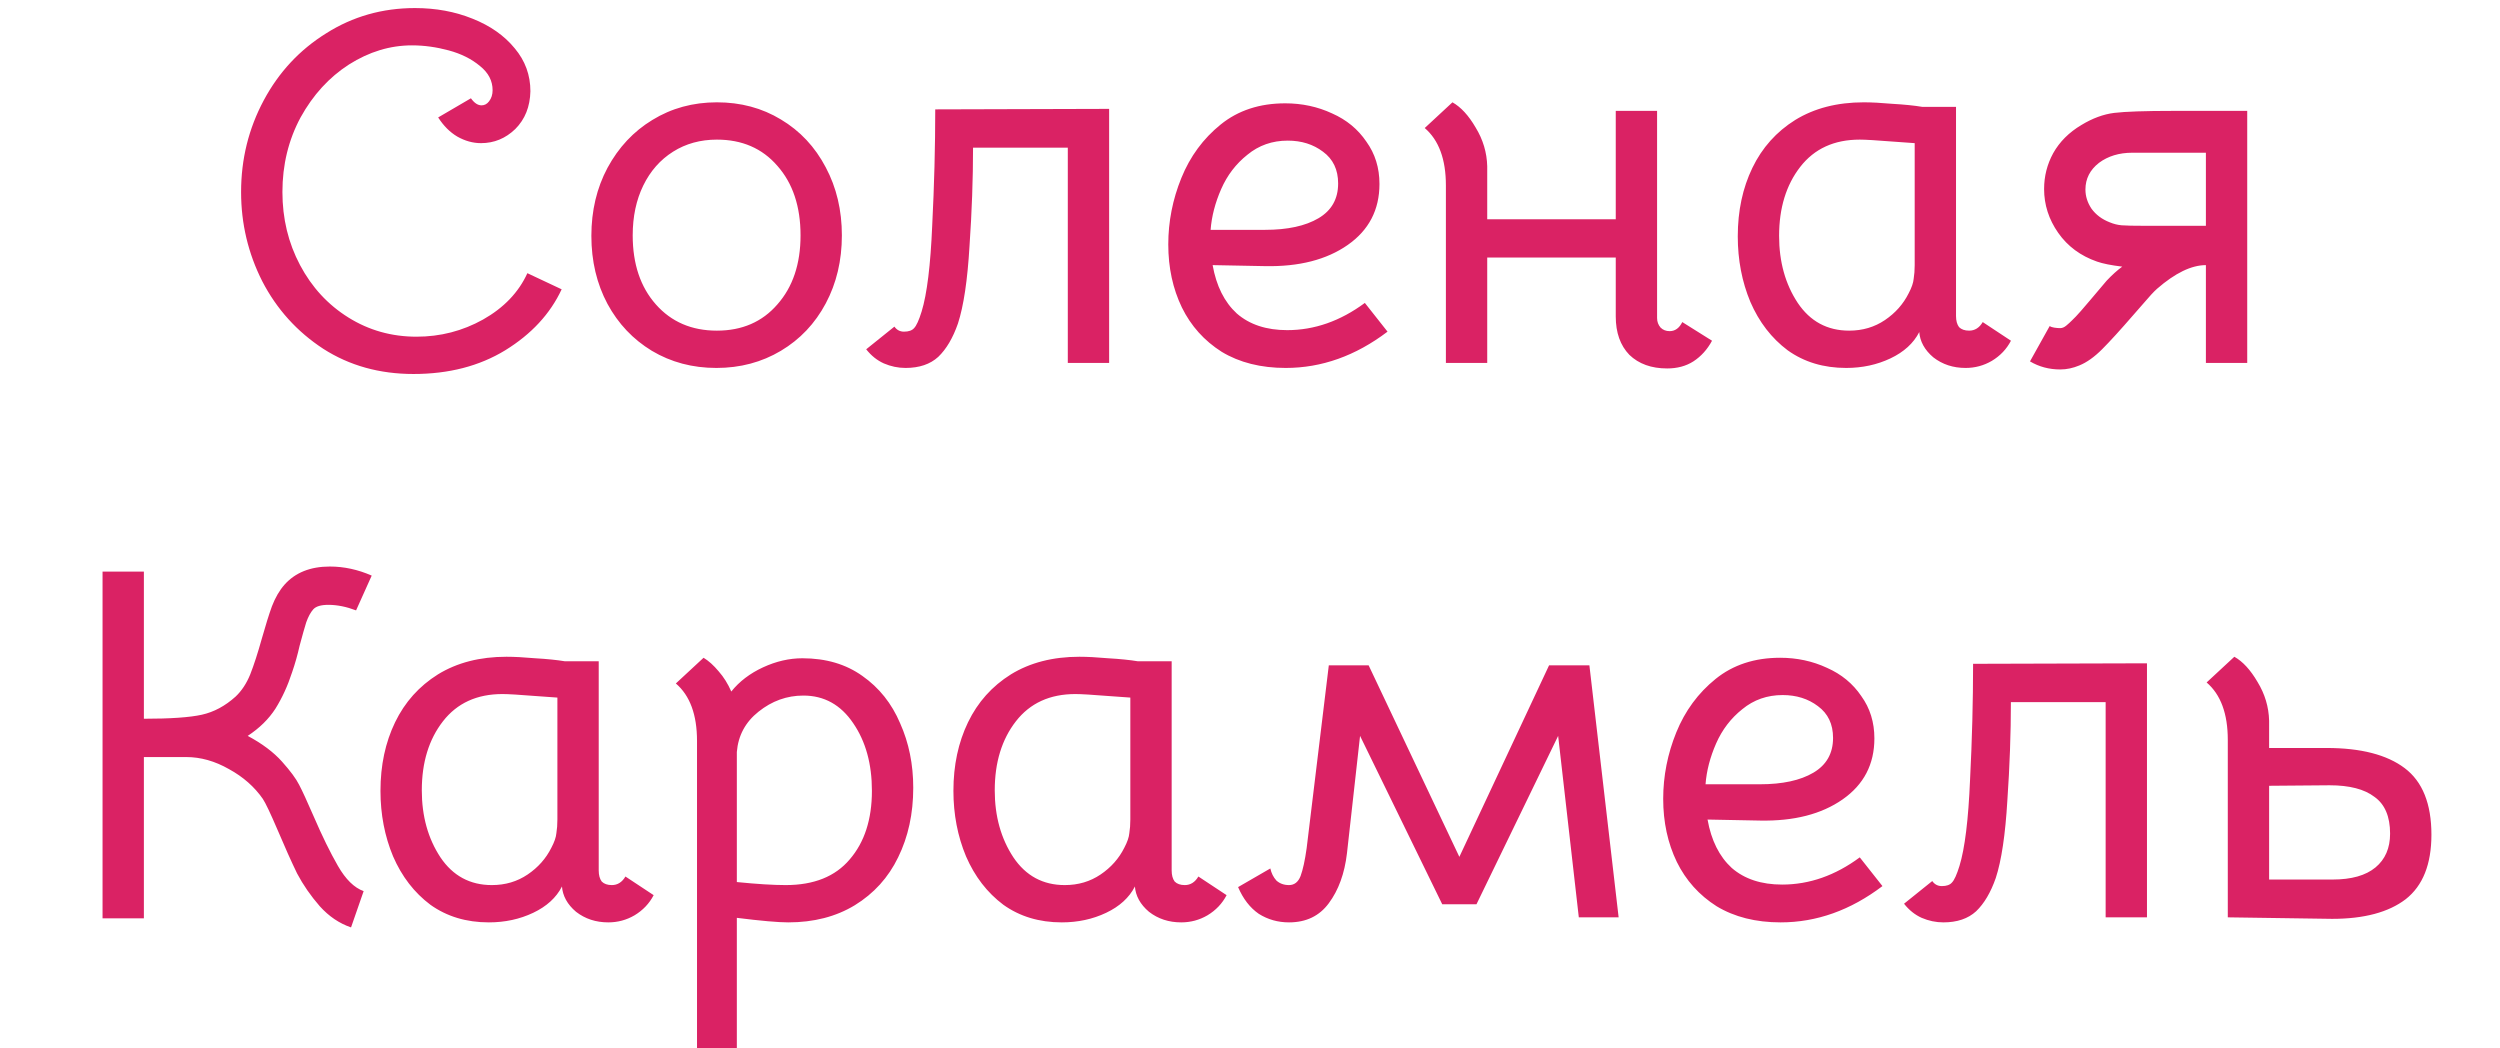
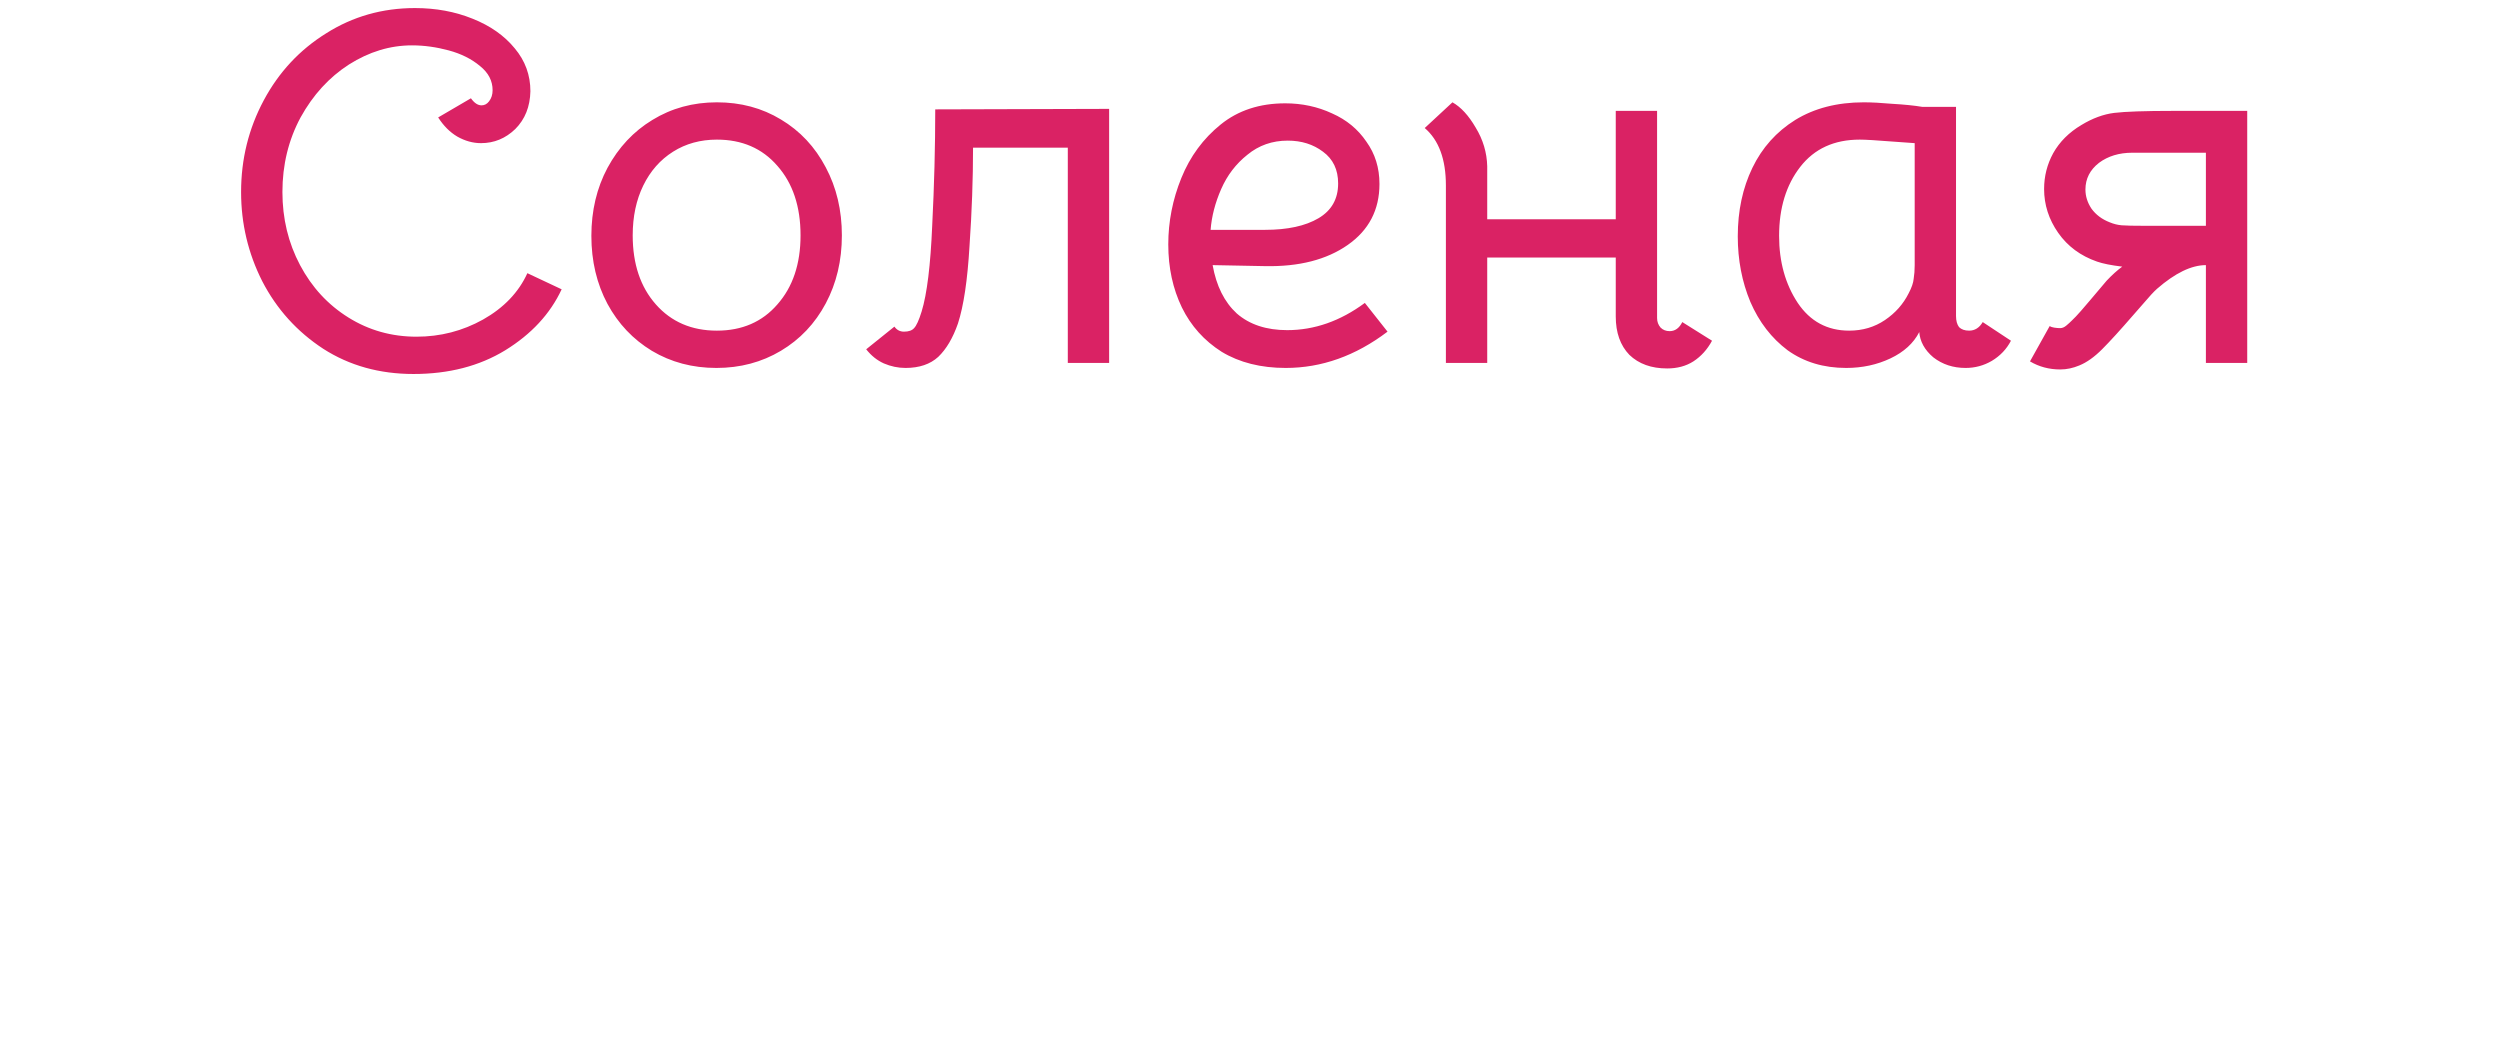
<svg xmlns="http://www.w3.org/2000/svg" width="248" height="104" viewBox="0 0 248 104" fill="none">
  <path d="M41.016 37.1C37.649 37.1 34.666 36.267 32.066 34.6C29.466 32.9 27.449 30.667 26.016 27.9C24.616 25.133 23.916 22.183 23.916 19.05C23.916 15.783 24.666 12.75 26.166 9.95C27.666 7.15 29.732 4.933 32.366 3.3C34.999 1.633 37.932 0.8 41.166 0.8C43.232 0.8 45.132 1.15 46.866 1.85C48.632 2.55 50.032 3.533 51.066 4.8C52.099 6.033 52.616 7.45 52.616 9.05C52.582 10.583 52.082 11.833 51.116 12.8C50.149 13.733 49.016 14.2 47.716 14.2C46.916 14.2 46.132 13.983 45.366 13.55C44.632 13.117 43.999 12.483 43.466 11.65L46.716 9.75C47.049 10.217 47.399 10.45 47.766 10.45C48.066 10.45 48.316 10.317 48.516 10.05C48.749 9.75 48.866 9.383 48.866 8.95C48.866 8.017 48.449 7.217 47.616 6.55C46.782 5.85 45.749 5.333 44.516 5C43.282 4.667 42.066 4.5 40.866 4.5C38.699 4.5 36.616 5.133 34.616 6.4C32.649 7.667 31.049 9.417 29.816 11.65C28.616 13.883 28.016 16.35 28.016 19.05C28.016 21.683 28.599 24.1 29.766 26.3C30.932 28.5 32.532 30.233 34.566 31.5C36.599 32.767 38.849 33.4 41.316 33.4C43.682 33.4 45.882 32.833 47.916 31.7C49.982 30.533 51.449 29 52.316 27.1L55.716 28.7C54.582 31.133 52.716 33.15 50.116 34.75C47.549 36.317 44.516 37.1 41.016 37.1ZM71.064 36.5C68.697 36.5 66.564 35.933 64.664 34.8C62.797 33.667 61.33 32.117 60.264 30.15C59.197 28.15 58.664 25.9 58.664 23.4C58.664 20.9 59.197 18.65 60.264 16.65C61.364 14.617 62.847 13.033 64.714 11.9C66.614 10.733 68.747 10.15 71.114 10.15C73.48 10.15 75.597 10.717 77.464 11.85C79.364 12.983 80.847 14.567 81.914 16.6C82.98 18.6 83.514 20.85 83.514 23.35C83.514 25.85 82.98 28.1 81.914 30.1C80.847 32.1 79.364 33.667 77.464 34.8C75.564 35.933 73.43 36.5 71.064 36.5ZM71.114 32.8C73.614 32.8 75.614 31.933 77.114 30.2C78.647 28.467 79.414 26.183 79.414 23.35C79.414 20.483 78.647 18.183 77.114 16.45C75.614 14.717 73.614 13.85 71.114 13.85C69.48 13.85 68.03 14.25 66.764 15.05C65.497 15.85 64.514 16.967 63.814 18.4C63.114 19.833 62.764 21.483 62.764 23.35C62.764 26.183 63.53 28.467 65.064 30.2C66.597 31.933 68.614 32.8 71.114 32.8ZM89.826 36.5C89.092 36.5 88.376 36.35 87.676 36.05C87.009 35.75 86.426 35.283 85.926 34.65L88.726 32.4C88.959 32.733 89.276 32.9 89.676 32.9C90.142 32.9 90.476 32.783 90.676 32.55C90.909 32.317 91.159 31.767 91.426 30.9C91.959 29.167 92.309 26.317 92.476 22.35C92.676 18.383 92.776 14.55 92.776 10.85L110.026 10.8V36H105.926V14.65H96.526C96.526 17.75 96.409 21 96.176 24.4C95.976 27.8 95.592 30.367 95.026 32.1C94.526 33.533 93.876 34.633 93.076 35.4C92.276 36.133 91.192 36.5 89.826 36.5ZM127.543 36.5C125.076 36.5 122.959 35.967 121.193 34.9C119.459 33.8 118.143 32.333 117.243 30.5C116.343 28.633 115.893 26.55 115.893 24.25C115.893 21.983 116.326 19.783 117.193 17.65C118.059 15.517 119.359 13.75 121.093 12.35C122.826 10.95 124.959 10.25 127.493 10.25C129.159 10.25 130.709 10.583 132.143 11.25C133.576 11.883 134.709 12.817 135.543 14.05C136.409 15.25 136.843 16.65 136.843 18.25C136.843 20.817 135.793 22.833 133.693 24.3C131.593 25.767 128.859 26.467 125.493 26.4L120.293 26.3C120.659 28.367 121.459 29.967 122.693 31.1C123.959 32.2 125.626 32.75 127.693 32.75C130.393 32.75 132.959 31.85 135.393 30.05L137.643 32.9C134.476 35.3 131.109 36.5 127.543 36.5ZM125.493 22.8C127.726 22.8 129.493 22.417 130.793 21.65C132.093 20.883 132.743 19.733 132.743 18.2C132.743 16.833 132.243 15.783 131.243 15.05C130.276 14.317 129.109 13.95 127.743 13.95C126.209 13.95 124.876 14.417 123.743 15.35C122.609 16.25 121.743 17.383 121.143 18.75C120.543 20.117 120.193 21.467 120.093 22.8H125.493ZM164.383 31.55C164.383 31.917 164.5 32.233 164.733 32.5C164.967 32.733 165.267 32.85 165.633 32.85C166.167 32.85 166.583 32.55 166.883 31.95L169.833 33.8C169.367 34.667 168.75 35.35 167.983 35.85C167.25 36.317 166.383 36.55 165.383 36.55C163.817 36.55 162.567 36.1 161.633 35.2C160.733 34.267 160.283 33 160.283 31.4V25.55H147.533V36H143.433V18.4C143.433 15.8 142.733 13.9 141.333 12.7L144.083 10.15C144.917 10.617 145.683 11.45 146.383 12.65C147.117 13.85 147.5 15.133 147.533 16.5V21.75H160.283V11H164.383V31.55ZM183.137 36.5C180.903 36.5 178.97 35.917 177.337 34.75C175.737 33.55 174.503 31.95 173.637 29.95C172.803 27.95 172.387 25.783 172.387 23.45C172.387 20.917 172.87 18.65 173.837 16.65C174.803 14.65 176.22 13.067 178.087 11.9C179.987 10.733 182.253 10.15 184.887 10.15C185.653 10.15 186.603 10.2 187.737 10.3C188.903 10.367 189.887 10.467 190.687 10.6H194.037V31.35C194.037 31.817 194.137 32.183 194.337 32.45C194.57 32.683 194.903 32.8 195.337 32.8C195.903 32.8 196.353 32.517 196.687 31.95L199.487 33.8C199.053 34.633 198.42 35.3 197.587 35.8C196.787 36.267 195.92 36.5 194.987 36.5C193.753 36.5 192.687 36.15 191.787 35.45C190.92 34.717 190.453 33.867 190.387 32.9V32.95C189.82 34.05 188.87 34.917 187.537 35.55C186.203 36.183 184.737 36.5 183.137 36.5ZM183.437 32.8C184.77 32.8 185.953 32.45 186.987 31.75C188.02 31.05 188.803 30.167 189.337 29.1C189.637 28.533 189.803 28.05 189.837 27.65C189.903 27.25 189.937 26.8 189.937 26.3V14.2L187.837 14.05C186.17 13.917 185.053 13.85 184.487 13.85C181.953 13.85 179.987 14.75 178.587 16.55C177.187 18.35 176.487 20.633 176.487 23.4C176.487 25.967 177.103 28.183 178.337 30.05C179.57 31.883 181.27 32.8 183.437 32.8ZM204.375 36.65C203.275 36.65 202.275 36.383 201.375 35.85L203.325 32.35C203.425 32.417 203.575 32.467 203.775 32.5C203.975 32.533 204.175 32.55 204.375 32.55C204.575 32.55 204.775 32.467 204.975 32.3C205.175 32.133 205.359 31.967 205.525 31.8C205.692 31.633 205.825 31.5 205.925 31.4C206.125 31.2 206.592 30.667 207.325 29.8L208.975 27.85C209.509 27.283 210.025 26.817 210.525 26.45C209.425 26.317 208.592 26.15 208.025 25.95C206.392 25.383 205.109 24.433 204.175 23.1C203.242 21.767 202.775 20.317 202.775 18.75C202.775 17.483 203.075 16.3 203.675 15.2C204.309 14.067 205.242 13.133 206.475 12.4C207.575 11.733 208.659 11.333 209.725 11.2C210.825 11.067 212.775 11 215.575 11H222.925V36H218.825V26.3C217.392 26.3 215.775 27.083 213.975 28.65C213.642 28.95 213.209 29.417 212.675 30.05C212.142 30.65 211.792 31.05 211.625 31.25C210.325 32.75 209.292 33.883 208.525 34.65C207.759 35.417 207.009 35.95 206.275 36.25C205.642 36.517 205.009 36.65 204.375 36.65ZM209.275 22.05C209.675 22.217 210.075 22.317 210.475 22.35C210.875 22.383 211.642 22.4 212.775 22.4H218.825V15.15H211.525C210.225 15.15 209.125 15.483 208.225 16.15C207.325 16.85 206.875 17.733 206.875 18.8C206.875 19.467 207.075 20.1 207.475 20.7C207.909 21.3 208.509 21.75 209.275 22.05Z" fill="#DA2264" />
-   <path d="M14.273 56.7V71.3C16.907 71.3 18.823 71.167 20.023 70.9C21.223 70.633 22.34 70.033 23.373 69.1C23.973 68.533 24.457 67.8 24.823 66.9C25.19 65.967 25.573 64.783 25.973 63.35C26.34 62.05 26.673 60.983 26.973 60.15C27.307 59.283 27.723 58.567 28.223 58C29.29 56.8 30.79 56.2 32.723 56.2C34.123 56.2 35.507 56.5 36.873 57.1L35.323 60.55C34.357 60.183 33.44 60 32.573 60C31.84 60 31.34 60.15 31.073 60.45C30.807 60.75 30.573 61.183 30.373 61.75C30.207 62.283 29.99 63.05 29.723 64.05C29.523 64.95 29.273 65.833 28.973 66.7C28.54 68.033 27.99 69.233 27.323 70.3C26.657 71.333 25.74 72.233 24.573 73C26.007 73.767 27.14 74.617 27.973 75.55C28.807 76.483 29.373 77.25 29.673 77.85C29.973 78.417 30.457 79.467 31.123 81C31.957 82.933 32.757 84.567 33.523 85.9C34.29 87.233 35.14 88.067 36.073 88.4L34.823 92C33.657 91.6 32.623 90.9 31.723 89.9C30.823 88.867 30.073 87.783 29.473 86.65C28.907 85.483 28.257 84.033 27.523 82.3C26.823 80.667 26.34 79.65 26.073 79.25C25.24 78.05 24.123 77.067 22.723 76.3C21.323 75.5 19.907 75.1 18.473 75.1H14.273V91.1H10.173V56.7H14.273ZM48.493 91.5C46.26 91.5 44.327 90.917 42.693 89.75C41.093 88.55 39.86 86.95 38.993 84.95C38.16 82.95 37.743 80.783 37.743 78.45C37.743 75.917 38.227 73.65 39.193 71.65C40.16 69.65 41.577 68.067 43.443 66.9C45.343 65.733 47.61 65.15 50.243 65.15C51.01 65.15 51.96 65.2 53.093 65.3C54.26 65.367 55.243 65.467 56.043 65.6H59.393V86.35C59.393 86.817 59.493 87.183 59.693 87.45C59.926 87.683 60.26 87.8 60.693 87.8C61.26 87.8 61.71 87.517 62.043 86.95L64.843 88.8C64.41 89.633 63.776 90.3 62.943 90.8C62.143 91.267 61.276 91.5 60.343 91.5C59.11 91.5 58.043 91.15 57.143 90.45C56.276 89.717 55.81 88.867 55.743 87.9V87.95C55.176 89.05 54.227 89.917 52.893 90.55C51.56 91.183 50.093 91.5 48.493 91.5ZM48.793 87.8C50.127 87.8 51.31 87.45 52.343 86.75C53.377 86.05 54.16 85.167 54.693 84.1C54.993 83.533 55.16 83.05 55.193 82.65C55.26 82.25 55.293 81.8 55.293 81.3V69.2L53.193 69.05C51.526 68.917 50.41 68.85 49.843 68.85C47.31 68.85 45.343 69.75 43.943 71.55C42.543 73.35 41.843 75.633 41.843 78.4C41.843 80.967 42.46 83.183 43.693 85.05C44.926 86.883 46.627 87.8 48.793 87.8ZM79.594 65.3C81.927 65.3 83.91 65.883 85.544 67.05C87.21 68.217 88.46 69.783 89.294 71.75C90.16 73.683 90.594 75.817 90.594 78.15C90.594 80.717 90.094 83.017 89.094 85.05C88.127 87.05 86.694 88.633 84.794 89.8C82.927 90.933 80.727 91.5 78.194 91.5C77.194 91.5 75.494 91.35 73.094 91.05V104H69.144V73.5C69.144 70.9 68.444 69 67.044 67.8L69.794 65.25C70.294 65.55 70.794 66 71.294 66.6C71.794 67.167 72.21 67.833 72.544 68.6C73.344 67.6 74.394 66.8 75.694 66.2C76.994 65.6 78.294 65.3 79.594 65.3ZM77.944 87.8C80.744 87.8 82.86 86.95 84.294 85.25C85.76 83.55 86.494 81.283 86.494 78.45C86.494 75.783 85.877 73.55 84.644 71.75C83.41 69.917 81.76 69 79.694 69C78.06 69 76.577 69.533 75.244 70.6C73.944 71.633 73.227 72.967 73.094 74.6V87.5C75.094 87.7 76.71 87.8 77.944 87.8ZM105.329 91.5C103.096 91.5 101.162 90.917 99.529 89.75C97.929 88.55 96.696 86.95 95.829 84.95C94.996 82.95 94.579 80.783 94.579 78.45C94.579 75.917 95.062 73.65 96.029 71.65C96.996 69.65 98.412 68.067 100.279 66.9C102.179 65.733 104.446 65.15 107.079 65.15C107.846 65.15 108.796 65.2 109.929 65.3C111.096 65.367 112.079 65.467 112.879 65.6H116.229V86.35C116.229 86.817 116.329 87.183 116.529 87.45C116.762 87.683 117.096 87.8 117.529 87.8C118.096 87.8 118.546 87.517 118.879 86.95L121.679 88.8C121.246 89.633 120.612 90.3 119.779 90.8C118.979 91.267 118.112 91.5 117.179 91.5C115.946 91.5 114.879 91.15 113.979 90.45C113.112 89.717 112.646 88.867 112.579 87.9V87.95C112.012 89.05 111.062 89.917 109.729 90.55C108.396 91.183 106.929 91.5 105.329 91.5ZM105.629 87.8C106.962 87.8 108.146 87.45 109.179 86.75C110.212 86.05 110.996 85.167 111.529 84.1C111.829 83.533 111.996 83.05 112.029 82.65C112.096 82.25 112.129 81.8 112.129 81.3V69.2L110.029 69.05C108.362 68.917 107.246 68.85 106.679 68.85C104.146 68.85 102.179 69.75 100.779 71.55C99.379 73.35 98.679 75.633 98.679 78.4C98.679 80.967 99.296 83.183 100.529 85.05C101.762 86.883 103.462 87.8 105.629 87.8ZM127.868 91.5C126.768 91.5 125.768 91.217 124.868 90.65C124.001 90.05 123.318 89.167 122.818 88L126.018 86.15C126.118 86.617 126.318 87.017 126.618 87.35C126.951 87.65 127.368 87.8 127.868 87.8C128.401 87.8 128.784 87.5 129.018 86.9C129.251 86.267 129.451 85.35 129.618 84.15L131.818 66H135.768L144.768 85L153.668 66H157.668L160.568 91H156.618L154.568 73L146.468 89.7H143.068L134.918 73L133.618 84.65C133.384 86.65 132.784 88.3 131.818 89.6C130.884 90.867 129.568 91.5 127.868 91.5ZM176.639 91.5C174.173 91.5 172.056 90.967 170.289 89.9C168.556 88.8 167.239 87.333 166.339 85.5C165.439 83.633 164.989 81.55 164.989 79.25C164.989 76.983 165.423 74.783 166.289 72.65C167.156 70.517 168.456 68.75 170.189 67.35C171.923 65.95 174.056 65.25 176.589 65.25C178.256 65.25 179.806 65.583 181.239 66.25C182.673 66.883 183.806 67.817 184.639 69.05C185.506 70.25 185.939 71.65 185.939 73.25C185.939 75.817 184.889 77.833 182.789 79.3C180.689 80.767 177.956 81.467 174.589 81.4L169.389 81.3C169.756 83.367 170.556 84.967 171.789 86.1C173.056 87.2 174.723 87.75 176.789 87.75C179.489 87.75 182.056 86.85 184.489 85.05L186.739 87.9C183.573 90.3 180.206 91.5 176.639 91.5ZM174.589 77.8C176.823 77.8 178.589 77.417 179.889 76.65C181.189 75.883 181.839 74.733 181.839 73.2C181.839 71.833 181.339 70.783 180.339 70.05C179.373 69.317 178.206 68.95 176.839 68.95C175.306 68.95 173.973 69.417 172.839 70.35C171.706 71.25 170.839 72.383 170.239 73.75C169.639 75.117 169.289 76.467 169.189 77.8H174.589ZM192.78 91.5C192.047 91.5 191.33 91.35 190.63 91.05C189.963 90.75 189.38 90.283 188.88 89.65L191.68 87.4C191.913 87.733 192.23 87.9 192.63 87.9C193.097 87.9 193.43 87.783 193.63 87.55C193.863 87.317 194.113 86.767 194.38 85.9C194.913 84.167 195.263 81.317 195.43 77.35C195.63 73.383 195.73 69.55 195.73 65.85L212.98 65.8V91H208.88V69.65H199.48C199.48 72.75 199.363 76 199.13 79.4C198.93 82.8 198.547 85.367 197.98 87.1C197.48 88.533 196.83 89.633 196.03 90.4C195.23 91.133 194.147 91.5 192.78 91.5ZM220.997 73.4C220.997 70.8 220.297 68.9 218.897 67.7L221.647 65.15C222.48 65.617 223.247 66.45 223.947 67.65C224.68 68.85 225.063 70.133 225.097 71.5V74.2H230.797C234.197 74.2 236.78 74.867 238.547 76.2C240.313 77.533 241.197 79.733 241.197 82.8C241.197 85.733 240.347 87.867 238.647 89.2C236.947 90.5 234.513 91.15 231.347 91.15L220.997 91V73.4ZM231.397 87.25C233.263 87.25 234.68 86.85 235.647 86.05C236.613 85.25 237.097 84.133 237.097 82.7C237.097 81 236.58 79.783 235.547 79.05C234.547 78.283 233.063 77.9 231.097 77.9L225.097 77.95V87.25H231.397Z" fill="#DA2264" />
</svg>